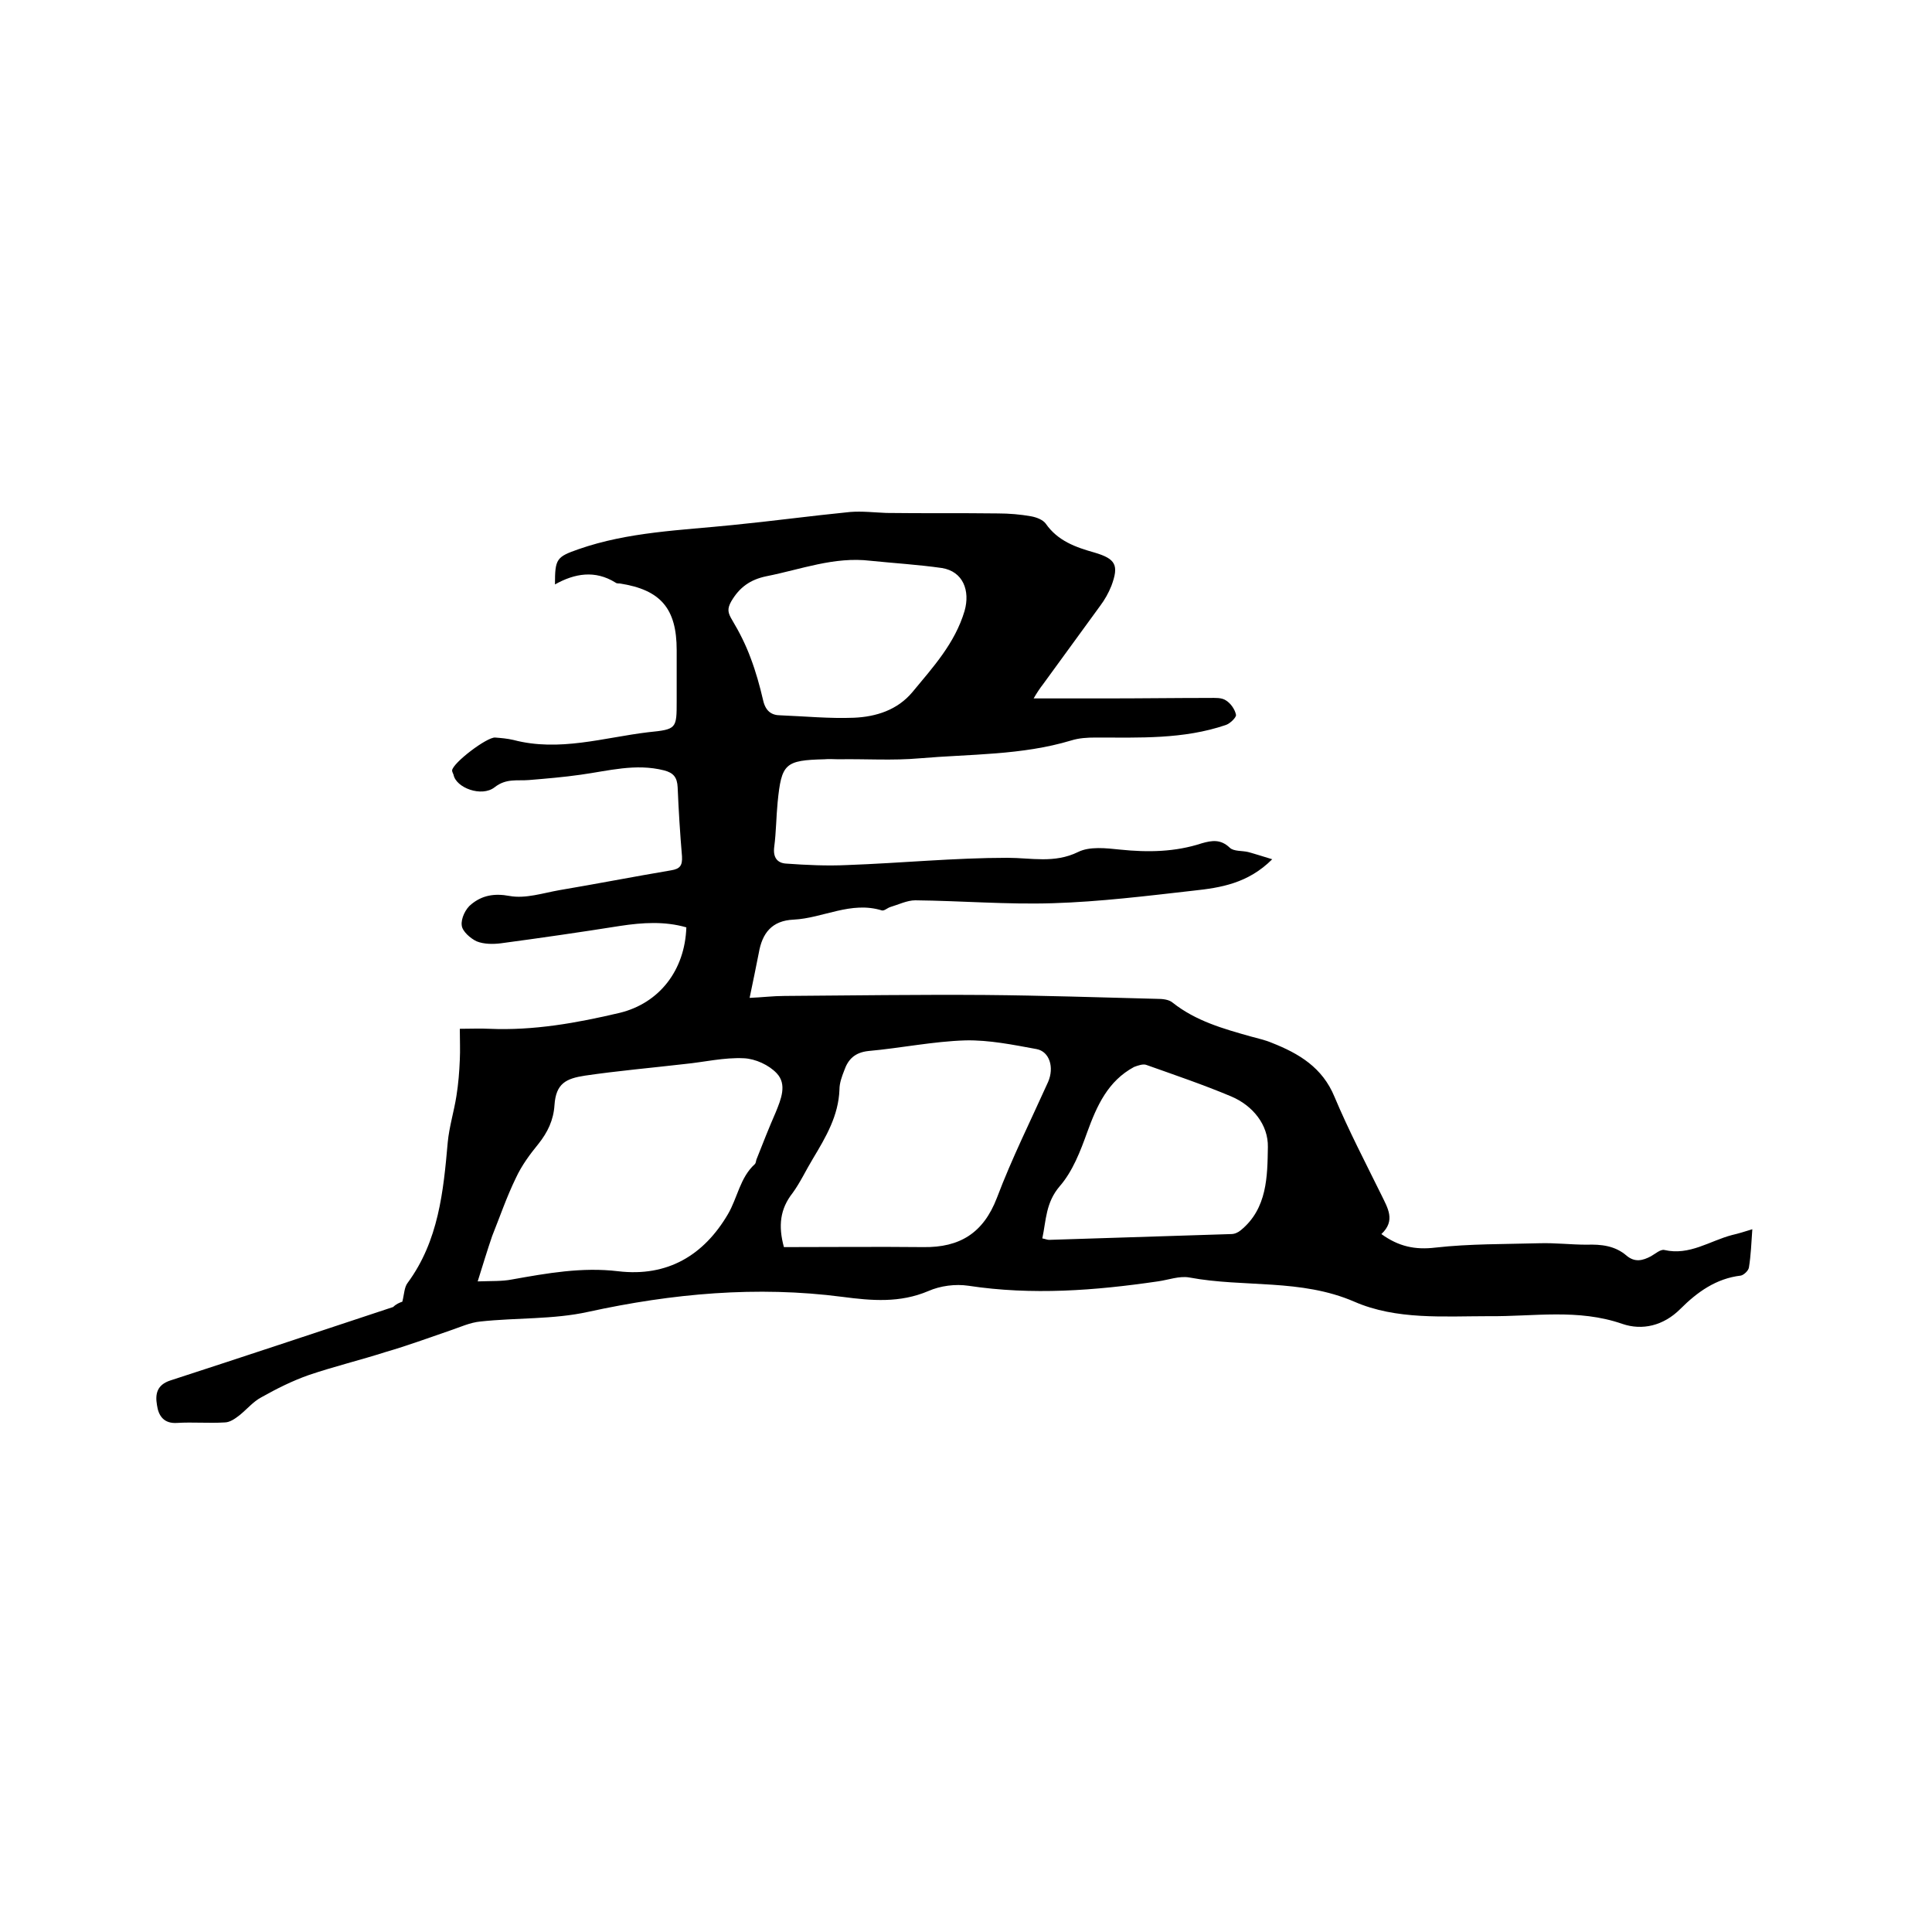
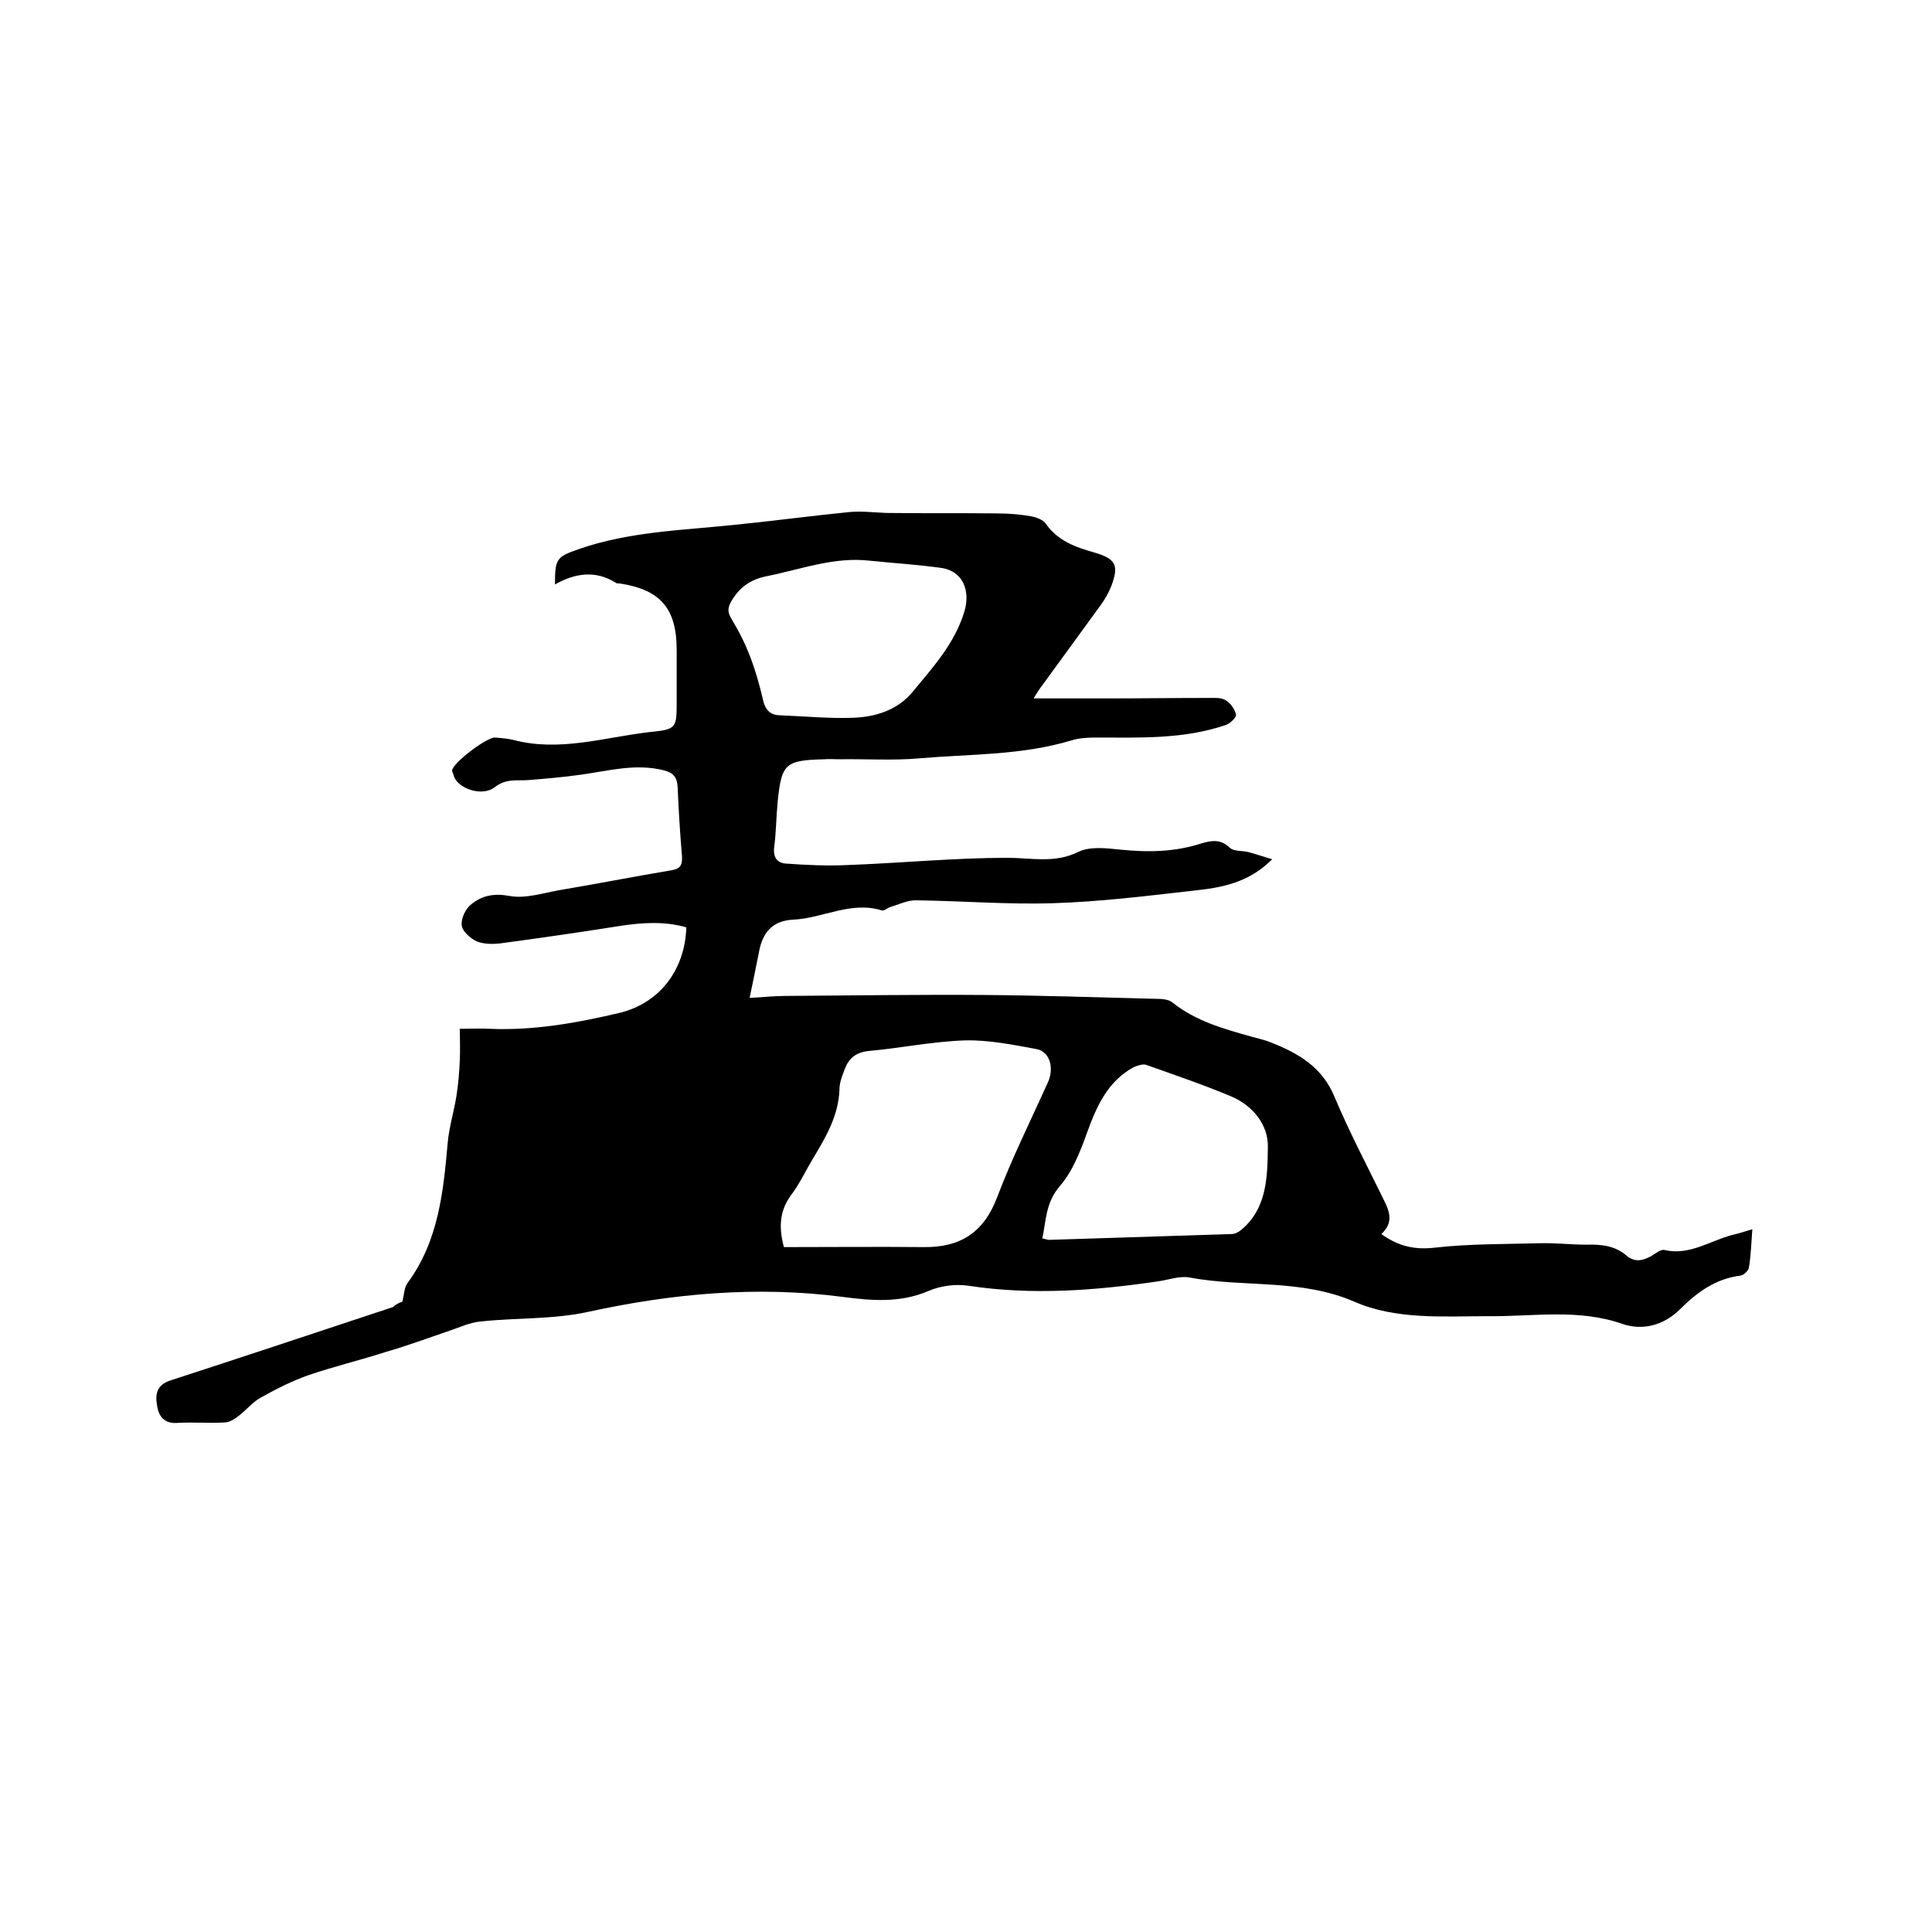
<svg xmlns="http://www.w3.org/2000/svg" enable-background="new 0 0 400 400" viewBox="0 0 400 400">
-   <path d="m83.3 269.5c.4-1.6.4-3 1.1-3.9 6.4-8.7 7.4-18.9 8.3-29.1.3-3.2 1.3-6.4 1.8-9.6.4-2.5.6-5 .7-7.5.1-2 0-4 0-6.4 2.2 0 4.2-.1 6.1 0 9.2.4 18.1-1.2 27-3.3 8.2-2 13.5-8.8 13.8-17.7-4.5-1.3-9.1-1-13.7-.3-8.2 1.3-16.5 2.5-24.7 3.6-1.6.2-3.5.2-5-.4-1.3-.6-3-2.1-3.1-3.3-.2-1.4.8-3.5 2-4.4 2.2-1.8 4.7-2.3 7.9-1.7 3.3.6 6.9-.6 10.3-1.2 7.7-1.3 15.4-2.8 23.1-4.1 1.9-.3 2.4-1 2.3-2.9-.4-4.7-.7-9.5-.9-14.3-.1-2.1-.9-3-2.8-3.5-5.9-1.5-11.5.1-17.3.9-3.5.5-7.1.8-10.7 1.1-2.4.2-4.7-.4-7.1 1.5-2.7 2.1-8 .1-8.5-2.6-.1-.3-.3-.6-.3-.9.2-1.6 7.2-6.9 8.9-6.8 1.3.1 2.5.2 3.8.5 9.5 2.5 18.7-.5 27.9-1.6 5.9-.6 5.9-.7 5.9-6.5 0-3.5 0-7 0-10.5 0-8.6-3.3-12.5-11.8-13.8-.3 0-.7 0-.9-.2-4.2-2.6-8.4-1.9-12.5.4 0-5.3.3-5.7 4.9-7.3 10.3-3.6 21.2-3.9 31.9-5 8.1-.8 16.2-1.9 24.3-2.7 2.5-.2 5 .1 7.5.2 7.7.1 15.4 0 23.1.1 2.3 0 4.7.2 6.9.6 1.1.2 2.4.7 3 1.5 2.5 3.6 6.2 4.9 10.1 6 4.4 1.3 5.1 2.6 3.5 6.9-.6 1.5-1.4 2.9-2.3 4.1-3.9 5.4-7.9 10.8-11.8 16.2-.7.9-1.3 1.8-2 3h15.1c7.1 0 14.2-.1 21.3-.1 1.2 0 2.5-.1 3.4.5 1 .6 1.9 1.9 2.1 3 .1.5-1.2 1.8-2.1 2.1-8.8 3-17.9 2.6-27 2.6-1.7 0-3.4.1-5 .6-10.3 3.1-20.9 2.8-31.4 3.7-5.6.5-11.2.1-16.8.2-1 0-1.9-.1-2.9 0-8.2.2-8.9.9-9.7 8.9-.3 3.1-.3 6.1-.7 9.2-.3 2.2.6 3.4 2.5 3.5 4.2.3 8.4.5 12.6.3 11.1-.4 22.2-1.5 33.2-1.5 4.9 0 9.7 1.2 14.6-1.2 2.4-1.2 5.8-.8 8.7-.5 5.8.6 11.4.5 16.9-1.3 2.1-.6 3.9-.9 5.8.9.8.8 2.6.6 3.8.9 1.5.4 3 .9 5 1.5-5 5-10.7 5.9-16.3 6.5-9.7 1.1-19.4 2.3-29.1 2.6-9.5.3-19-.5-28.5-.6-1.7 0-3.5.9-5.2 1.4-.6.2-1.2.8-1.7.7-6.4-2-12.2 1.6-18.3 1.9-4.5.2-6.5 2.8-7.2 6.9-.6 3-1.2 6-1.9 9.3 2.5-.1 4.9-.4 7.2-.4 13.9-.1 27.7-.3 41.6-.2 11.8.1 23.7.5 35.5.8 1.1 0 2.5.1 3.3.8 4.8 3.8 10.5 5.4 16.2 7 1.4.4 2.9.7 4.3 1.3 5.6 2.2 10.5 5.1 13 11.2 2.9 6.9 6.4 13.6 9.7 20.3 1.3 2.7 3 5.3 0 8.1 3.6 2.6 7 3.3 11.2 2.8 7.1-.8 14.3-.7 21.5-.9 3.3-.1 6.6.3 9.8.3 3-.1 5.9.2 8.3 2.3 1.7 1.4 3.3 1 5 .1.9-.5 2-1.5 2.8-1.3 5.2 1.2 9.4-1.9 14-3.1 1.3-.3 2.6-.7 4.2-1.2-.2 2.9-.3 5.4-.7 7.9-.1.7-1.1 1.6-1.7 1.7-5.1.6-9 3.4-12.5 6.9s-7.9 4.5-12 3.1c-9.2-3.2-18.4-1.5-27.6-1.6-9.4 0-19.2.8-27.9-3-11.1-4.8-22.8-2.9-34.1-5-2.1-.4-4.4.5-6.6.8-13 1.9-26 2.9-39.2.9-2.7-.4-5.8 0-8.3 1.1-5.9 2.5-11.7 2-17.8 1.2-17.7-2.3-35.2-.7-52.6 3.1-7.2 1.6-14.9 1.2-22.3 2-2.2.2-4.3 1.2-6.4 1.9-4.4 1.5-8.7 3.1-13.2 4.4-5.3 1.7-10.7 3-16 4.8-3.4 1.2-6.6 2.8-9.8 4.6-1.7.9-3 2.5-4.5 3.7-.9.7-2 1.5-3.1 1.5-3.3.2-6.6-.1-9.8.1-2.8.2-3.9-1.5-4.2-3.7-.4-2.3 0-4.2 2.8-5.1 15.4-5 30.7-10.1 46.1-15.2.6-.6 1.3-.9 1.9-1.1zm15.6-4.2c2.9-.1 5.1 0 7.1-.4 7.3-1.3 14.5-2.6 22-1.7 10.2 1.2 17.7-3.3 22.7-11.8 2-3.4 2.5-7.6 5.6-10.4.2-.2.2-.6.3-.9 1.3-3.3 2.6-6.6 4-9.8 1.1-2.7 2.4-5.8.2-8.1-1.6-1.7-4.4-3-6.8-3.1-4.1-.2-8.2.8-12.3 1.2-6.9.8-13.8 1.4-20.6 2.4-3.9.6-6 1.6-6.3 6.1-.2 3.1-1.4 5.6-3.3 8-1.8 2.2-3.5 4.5-4.7 7.1-1.9 3.9-3.3 8-4.9 12-1 2.9-1.9 5.9-3 9.4zm63.4-7.1c9.7 0 19.3-.1 28.9 0 7.5.1 12.4-2.9 15.2-10.2 3.1-8.2 7-16 10.6-24 1.3-3 .3-6.3-2.4-6.8-4.9-.9-9.8-1.9-14.7-1.8-6.7.2-13.4 1.6-20.1 2.2-2.8.3-4.2 1.7-5 4-.5 1.3-1 2.6-1 4-.2 5.4-2.8 9.8-5.5 14.3-1.4 2.3-2.6 4.9-4.2 7.1-2.6 3.3-3 6.8-1.8 11.2zm17.9-142.1c-7.5-.9-14.4 1.8-21.5 3.2-3.4.7-5.6 2.3-7.3 5.2-.9 1.6-.7 2.4.2 3.9 1.5 2.5 2.8 5.1 3.8 7.8 1.1 2.9 1.9 5.8 2.6 8.8.5 2.2 1.7 3.1 3.6 3.1 5.1.2 10.1.7 15.2.5 4.6-.2 9-1.6 12.1-5.3 4.3-5.2 8.8-10.1 10.8-16.8 1.2-4.2-.3-8.2-4.7-8.9-4.9-.7-9.9-1-14.8-1.5zm35.6 140.3c.6.1 1 .3 1.4.3 12.6-.4 25.1-.8 37.7-1.2.7 0 1.4-.3 2-.8 5.5-4.5 5.5-11.2 5.6-17.2.1-4.6-3.1-8.6-7.6-10.5-5.7-2.4-11.6-4.4-17.5-6.5-.7-.3-1.8.1-2.6.4-5.4 2.9-7.7 8-9.7 13.5-1.4 3.9-3 8.1-5.7 11.2-2.9 3.4-2.8 7-3.6 10.8z" />
+   <path d="m83.3 269.5c.4-1.6.4-3 1.1-3.9 6.4-8.7 7.4-18.9 8.3-29.1.3-3.2 1.3-6.4 1.8-9.6.4-2.5.6-5 .7-7.5.1-2 0-4 0-6.4 2.2 0 4.2-.1 6.1 0 9.2.4 18.1-1.2 27-3.3 8.2-2 13.5-8.8 13.8-17.7-4.5-1.3-9.1-1-13.7-.3-8.2 1.3-16.5 2.5-24.7 3.6-1.6.2-3.5.2-5-.4-1.3-.6-3-2.1-3.1-3.3-.2-1.4.8-3.5 2-4.4 2.2-1.8 4.7-2.3 7.9-1.7 3.3.6 6.9-.6 10.3-1.2 7.7-1.3 15.4-2.8 23.1-4.1 1.9-.3 2.4-1 2.3-2.9-.4-4.7-.7-9.5-.9-14.3-.1-2.1-.9-3-2.8-3.5-5.9-1.5-11.5.1-17.3.9-3.5.5-7.1.8-10.7 1.1-2.4.2-4.7-.4-7.1 1.5-2.7 2.1-8 .1-8.5-2.6-.1-.3-.3-.6-.3-.9.2-1.6 7.2-6.9 8.9-6.8 1.3.1 2.5.2 3.8.5 9.5 2.5 18.7-.5 27.9-1.6 5.9-.6 5.9-.7 5.9-6.5 0-3.5 0-7 0-10.5 0-8.6-3.3-12.5-11.8-13.8-.3 0-.7 0-.9-.2-4.2-2.6-8.4-1.9-12.5.4 0-5.3.3-5.7 4.9-7.3 10.3-3.6 21.2-3.9 31.9-5 8.1-.8 16.2-1.9 24.3-2.7 2.5-.2 5 .1 7.5.2 7.7.1 15.4 0 23.1.1 2.3 0 4.7.2 6.9.6 1.1.2 2.4.7 3 1.5 2.5 3.6 6.2 4.9 10.1 6 4.4 1.3 5.1 2.6 3.5 6.9-.6 1.5-1.4 2.9-2.3 4.1-3.9 5.4-7.9 10.8-11.8 16.2-.7.9-1.3 1.8-2 3h15.1c7.1 0 14.2-.1 21.3-.1 1.2 0 2.5-.1 3.4.5 1 .6 1.9 1.9 2.1 3 .1.5-1.2 1.8-2.1 2.1-8.8 3-17.9 2.6-27 2.6-1.7 0-3.4.1-5 .6-10.3 3.1-20.9 2.8-31.4 3.7-5.6.5-11.2.1-16.8.2-1 0-1.9-.1-2.9 0-8.2.2-8.9.9-9.7 8.9-.3 3.1-.3 6.1-.7 9.2-.3 2.2.6 3.4 2.5 3.5 4.2.3 8.4.5 12.6.3 11.1-.4 22.2-1.5 33.2-1.5 4.9 0 9.7 1.2 14.6-1.2 2.4-1.2 5.8-.8 8.7-.5 5.8.6 11.4.5 16.9-1.3 2.1-.6 3.9-.9 5.8.9.8.8 2.6.6 3.8.9 1.5.4 3 .9 5 1.5-5 5-10.7 5.9-16.3 6.5-9.7 1.1-19.4 2.3-29.1 2.6-9.5.3-19-.5-28.5-.6-1.7 0-3.5.9-5.2 1.4-.6.2-1.2.8-1.7.7-6.4-2-12.2 1.6-18.3 1.9-4.5.2-6.5 2.8-7.2 6.9-.6 3-1.2 6-1.9 9.3 2.5-.1 4.9-.4 7.2-.4 13.9-.1 27.7-.3 41.6-.2 11.8.1 23.7.5 35.5.8 1.1 0 2.5.1 3.3.8 4.8 3.8 10.5 5.4 16.2 7 1.4.4 2.9.7 4.3 1.3 5.6 2.2 10.5 5.1 13 11.2 2.9 6.9 6.4 13.6 9.7 20.3 1.3 2.7 3 5.3 0 8.1 3.6 2.6 7 3.3 11.2 2.8 7.1-.8 14.3-.7 21.5-.9 3.3-.1 6.6.3 9.8.3 3-.1 5.9.2 8.3 2.3 1.7 1.4 3.3 1 5 .1.9-.5 2-1.5 2.8-1.3 5.2 1.2 9.4-1.9 14-3.1 1.3-.3 2.6-.7 4.2-1.2-.2 2.9-.3 5.4-.7 7.9-.1.7-1.1 1.6-1.7 1.7-5.1.6-9 3.4-12.5 6.9s-7.9 4.5-12 3.1c-9.2-3.2-18.4-1.5-27.6-1.6-9.4 0-19.2.8-27.9-3-11.1-4.8-22.8-2.9-34.1-5-2.1-.4-4.4.5-6.6.8-13 1.9-26 2.9-39.2.9-2.7-.4-5.8 0-8.3 1.1-5.9 2.5-11.7 2-17.8 1.2-17.7-2.3-35.2-.7-52.6 3.1-7.2 1.6-14.9 1.2-22.3 2-2.2.2-4.3 1.2-6.4 1.9-4.4 1.5-8.7 3.1-13.2 4.4-5.3 1.7-10.7 3-16 4.8-3.4 1.2-6.6 2.8-9.8 4.6-1.7.9-3 2.5-4.5 3.7-.9.7-2 1.5-3.1 1.5-3.3.2-6.6-.1-9.8.1-2.8.2-3.9-1.5-4.2-3.7-.4-2.3 0-4.2 2.8-5.1 15.4-5 30.7-10.1 46.1-15.2.6-.6 1.3-.9 1.9-1.1zm15.6-4.2zm63.4-7.1c9.7 0 19.3-.1 28.9 0 7.5.1 12.4-2.9 15.2-10.2 3.1-8.2 7-16 10.6-24 1.3-3 .3-6.3-2.4-6.8-4.9-.9-9.8-1.9-14.7-1.8-6.7.2-13.4 1.6-20.1 2.2-2.8.3-4.2 1.7-5 4-.5 1.3-1 2.6-1 4-.2 5.4-2.8 9.8-5.5 14.3-1.4 2.3-2.6 4.9-4.2 7.1-2.6 3.3-3 6.8-1.8 11.2zm17.9-142.1c-7.5-.9-14.4 1.8-21.5 3.2-3.4.7-5.6 2.3-7.3 5.2-.9 1.6-.7 2.4.2 3.9 1.5 2.5 2.8 5.1 3.8 7.8 1.1 2.9 1.9 5.8 2.6 8.8.5 2.2 1.7 3.1 3.6 3.1 5.1.2 10.1.7 15.2.5 4.6-.2 9-1.6 12.1-5.3 4.3-5.2 8.8-10.1 10.8-16.8 1.2-4.2-.3-8.2-4.7-8.9-4.9-.7-9.9-1-14.8-1.5zm35.6 140.3c.6.1 1 .3 1.4.3 12.6-.4 25.1-.8 37.7-1.2.7 0 1.4-.3 2-.8 5.5-4.5 5.5-11.2 5.6-17.2.1-4.6-3.1-8.6-7.6-10.5-5.7-2.4-11.6-4.4-17.5-6.5-.7-.3-1.8.1-2.6.4-5.4 2.9-7.7 8-9.7 13.5-1.4 3.9-3 8.1-5.7 11.2-2.9 3.4-2.8 7-3.6 10.8z" />
</svg>